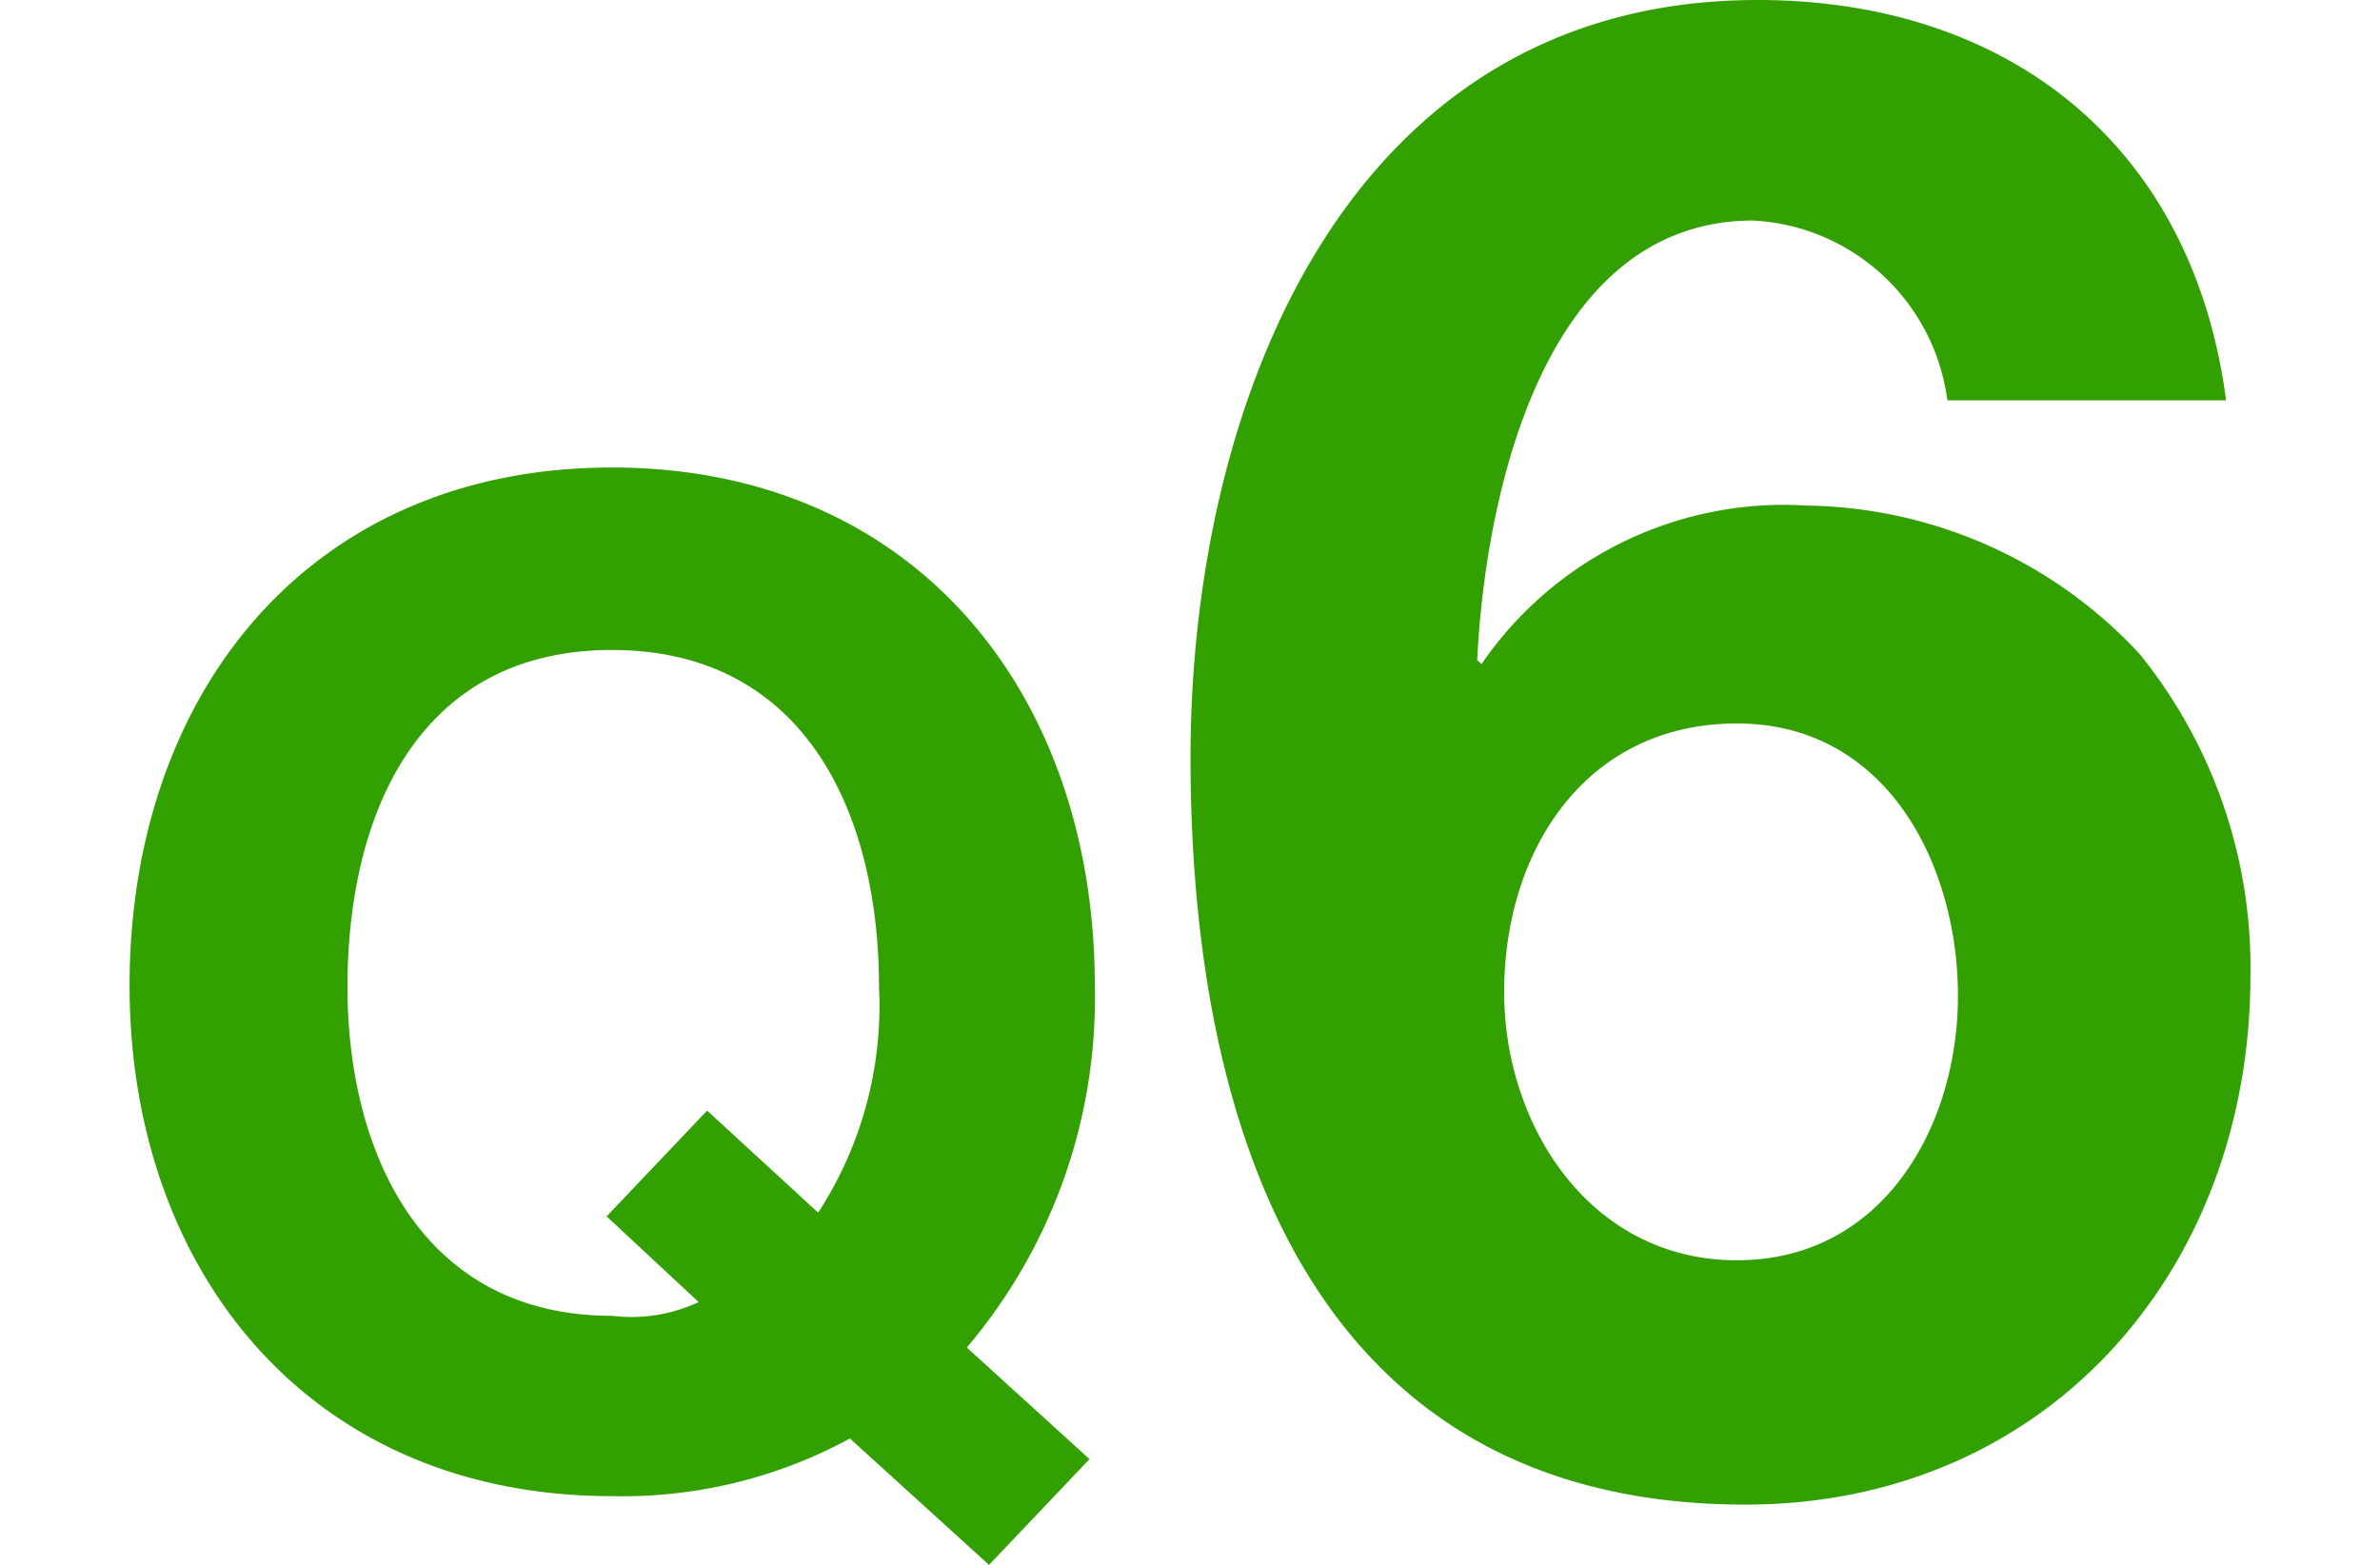
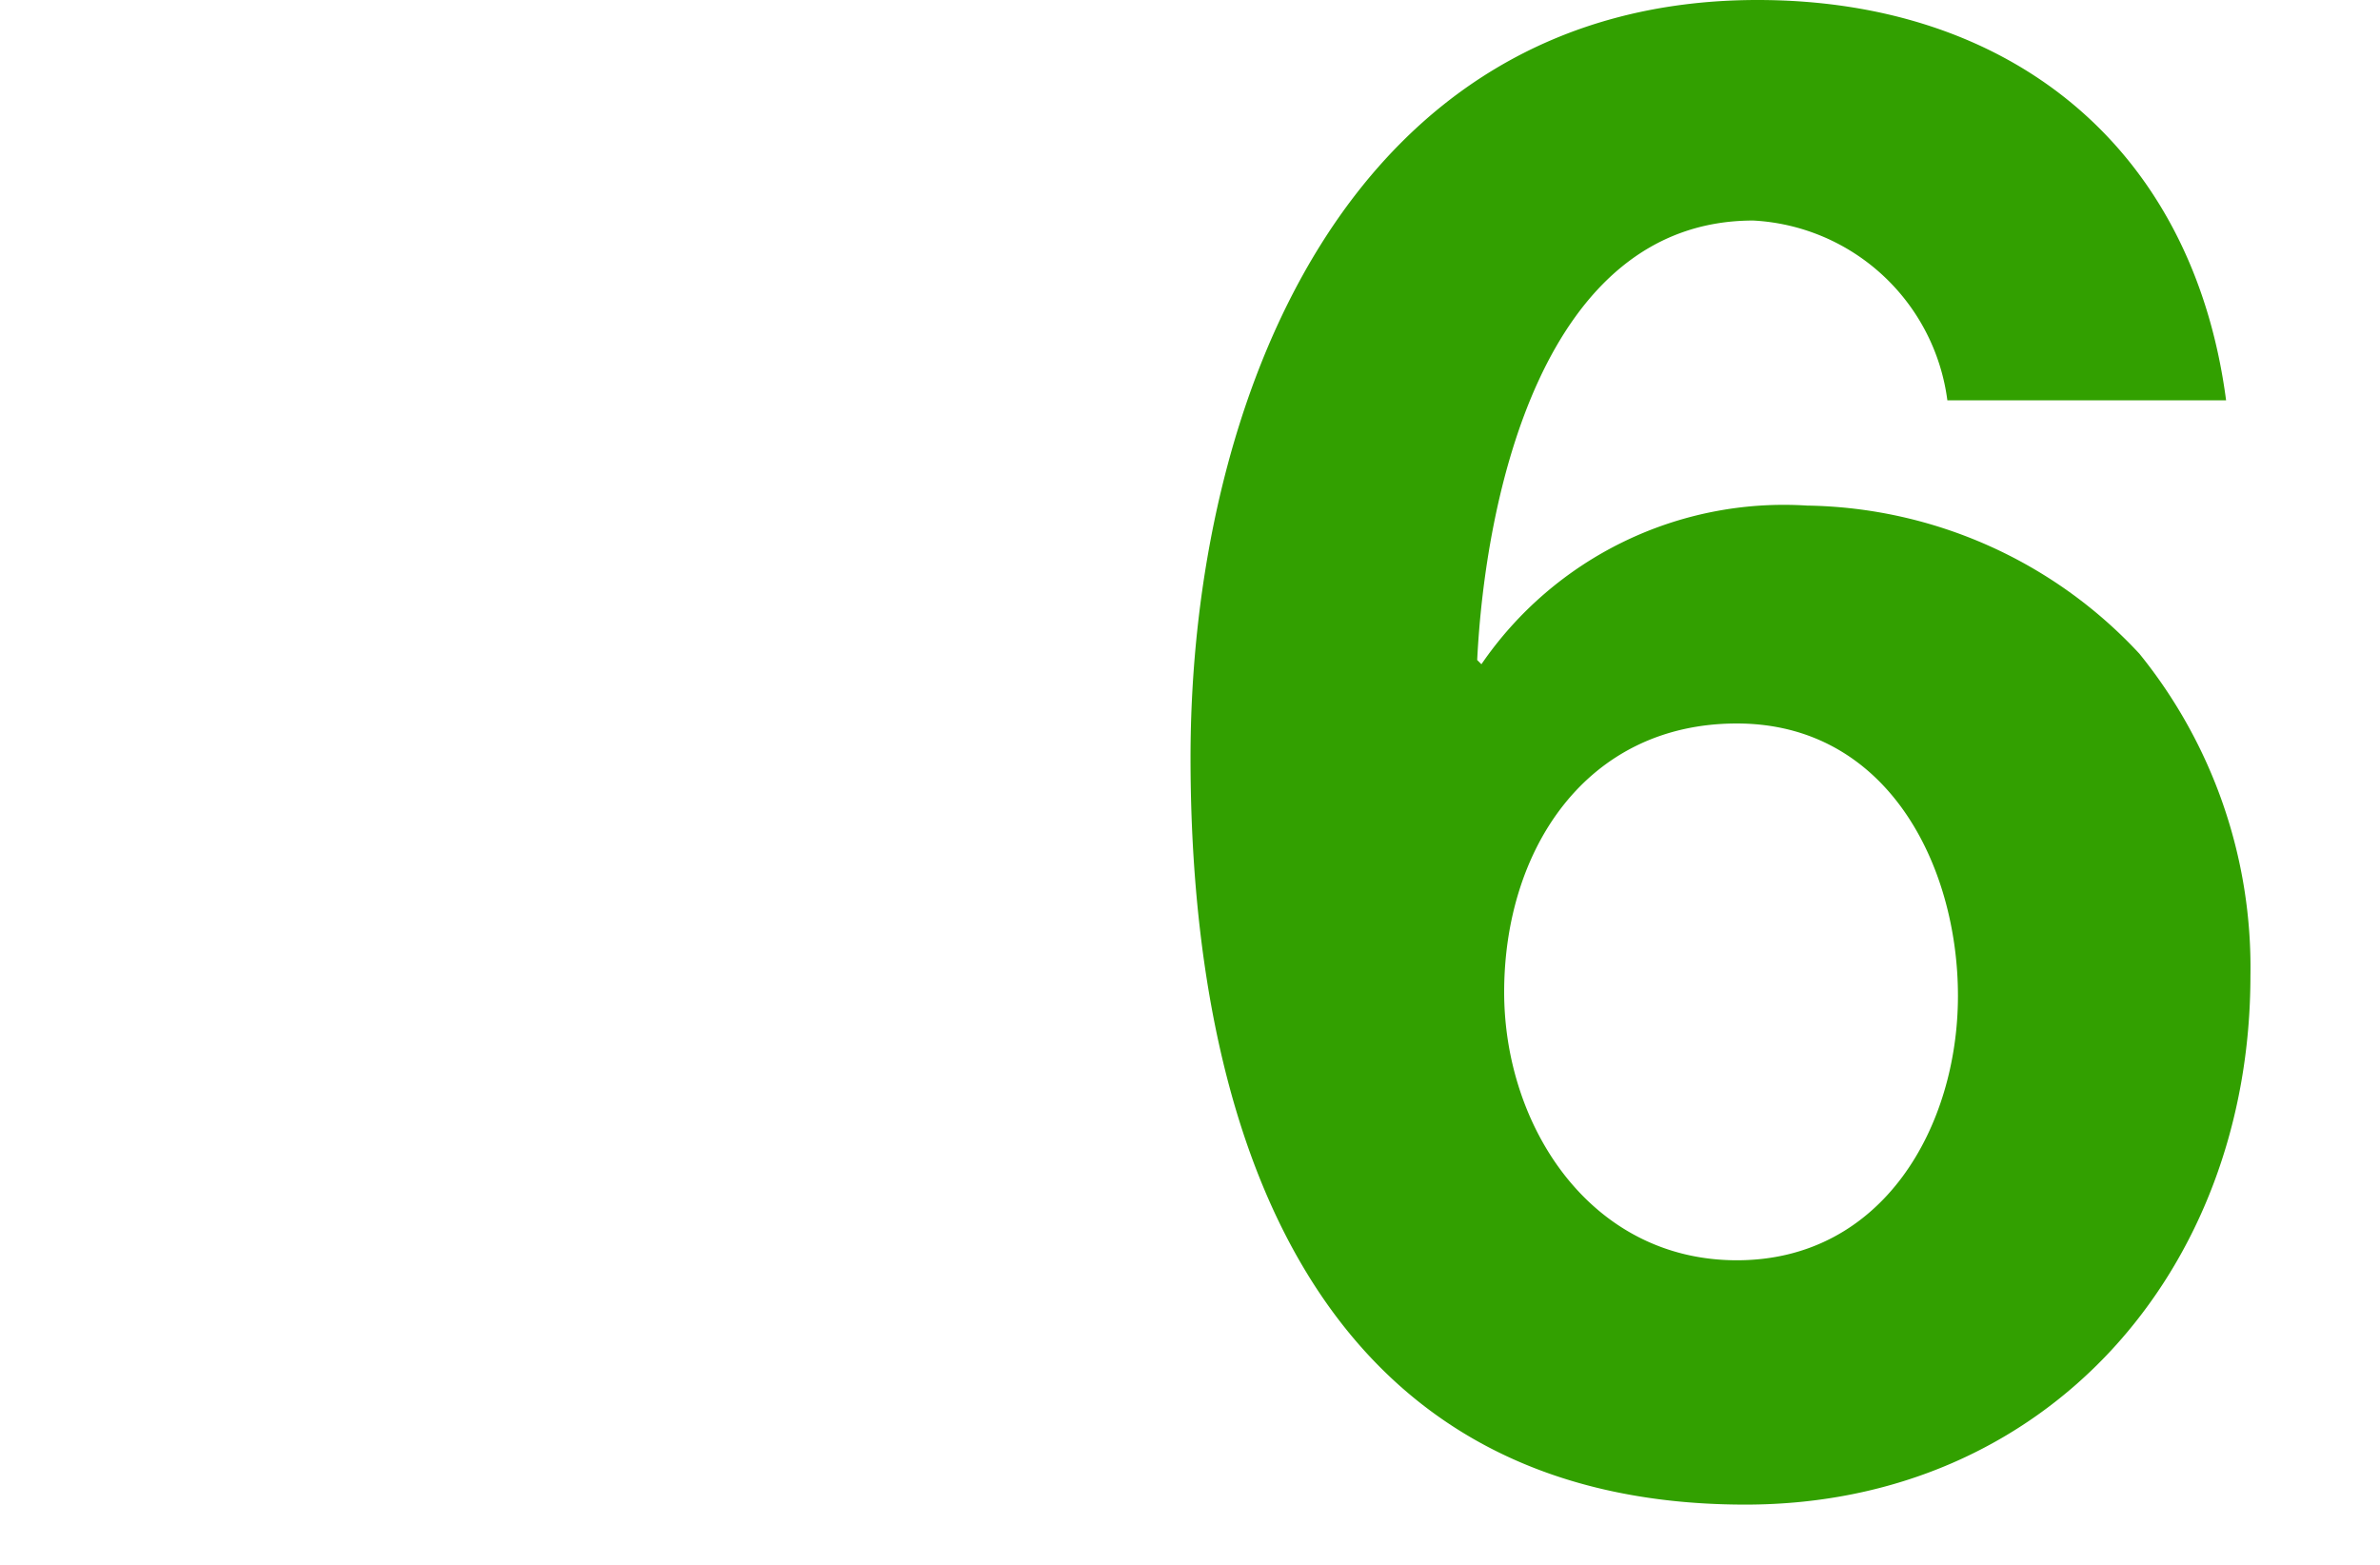
<svg xmlns="http://www.w3.org/2000/svg" id="レイヤー_1" data-name="レイヤー 1" width="45" height="29.59" viewBox="0 0 45 29.59">
  <defs>
    <style>.cls-1{fill:#32a000;}</style>
  </defs>
  <title>q06</title>
-   <path class="cls-1" d="M18.7,29.59,16.07,27.2a9,9,0,0,1-4.5,1.09c-5.74,0-9.12-4.29-9.12-9.65,0-5.51,3.38-9.8,9.12-9.8s9.13,4.29,9.13,9.8a10.21,10.21,0,0,1-2.42,6.84l2.32,2.11ZM13.37,21l2.1,1.93a7.18,7.18,0,0,0,1.15-4.27c0-3.25-1.38-6.37-5.05-6.37s-5,3.12-5,6.37c0,3.1,1.38,6.22,5,6.22a3,3,0,0,0,1.64-.26L11.47,23Z" />
  <path class="cls-1" d="M36.82,7.57a3.91,3.91,0,0,0-3.67-3.4c-4,0-5.07,5.27-5.22,8.31l.08.08a6.93,6.93,0,0,1,6.16-3,8.74,8.74,0,0,1,6.28,2.8,9.42,9.42,0,0,1,2.1,6.09c0,5.58-3.86,10-9.55,10-8.27,0-10.49-7.21-10.49-14.12C22.51,7.61,25.47,0,33.23,0,38,0,41.46,2.77,42.09,7.57ZM28.44,18.76c0,2.53,1.63,5.07,4.4,5.07s4.18-2.54,4.18-5-1.33-5.15-4.18-5.15S28.44,16.07,28.44,18.76Z" />
</svg>